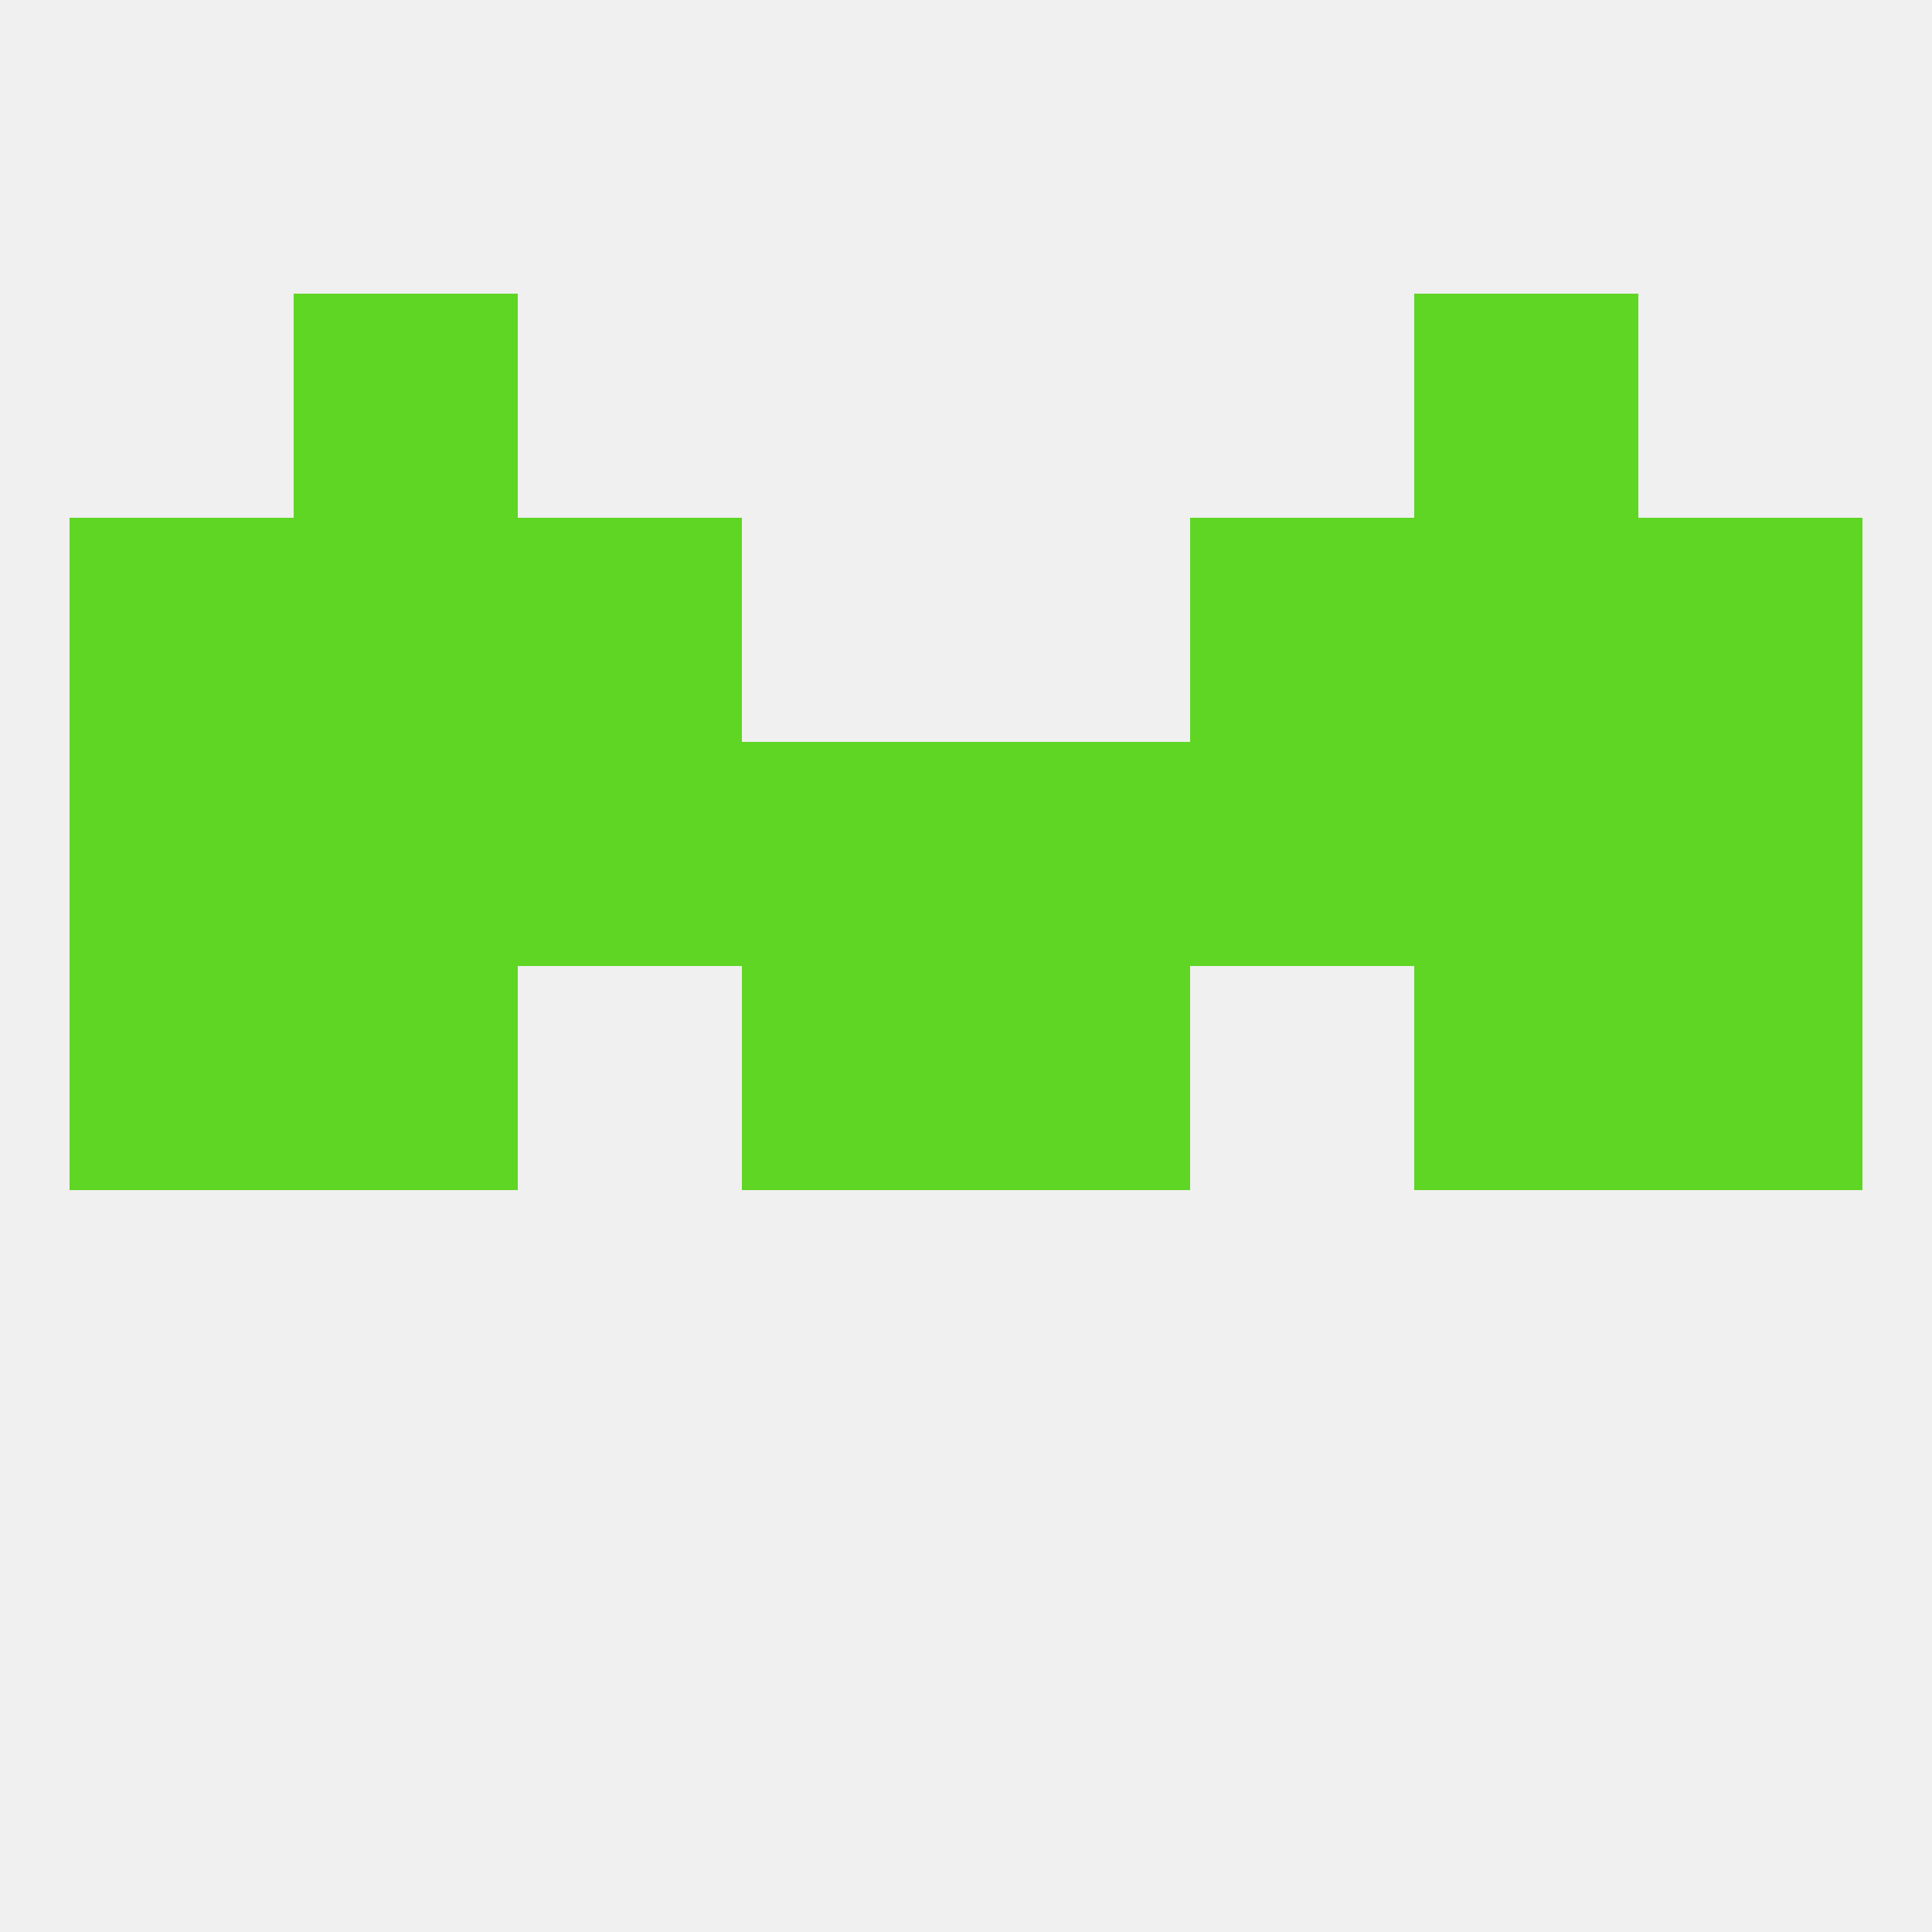
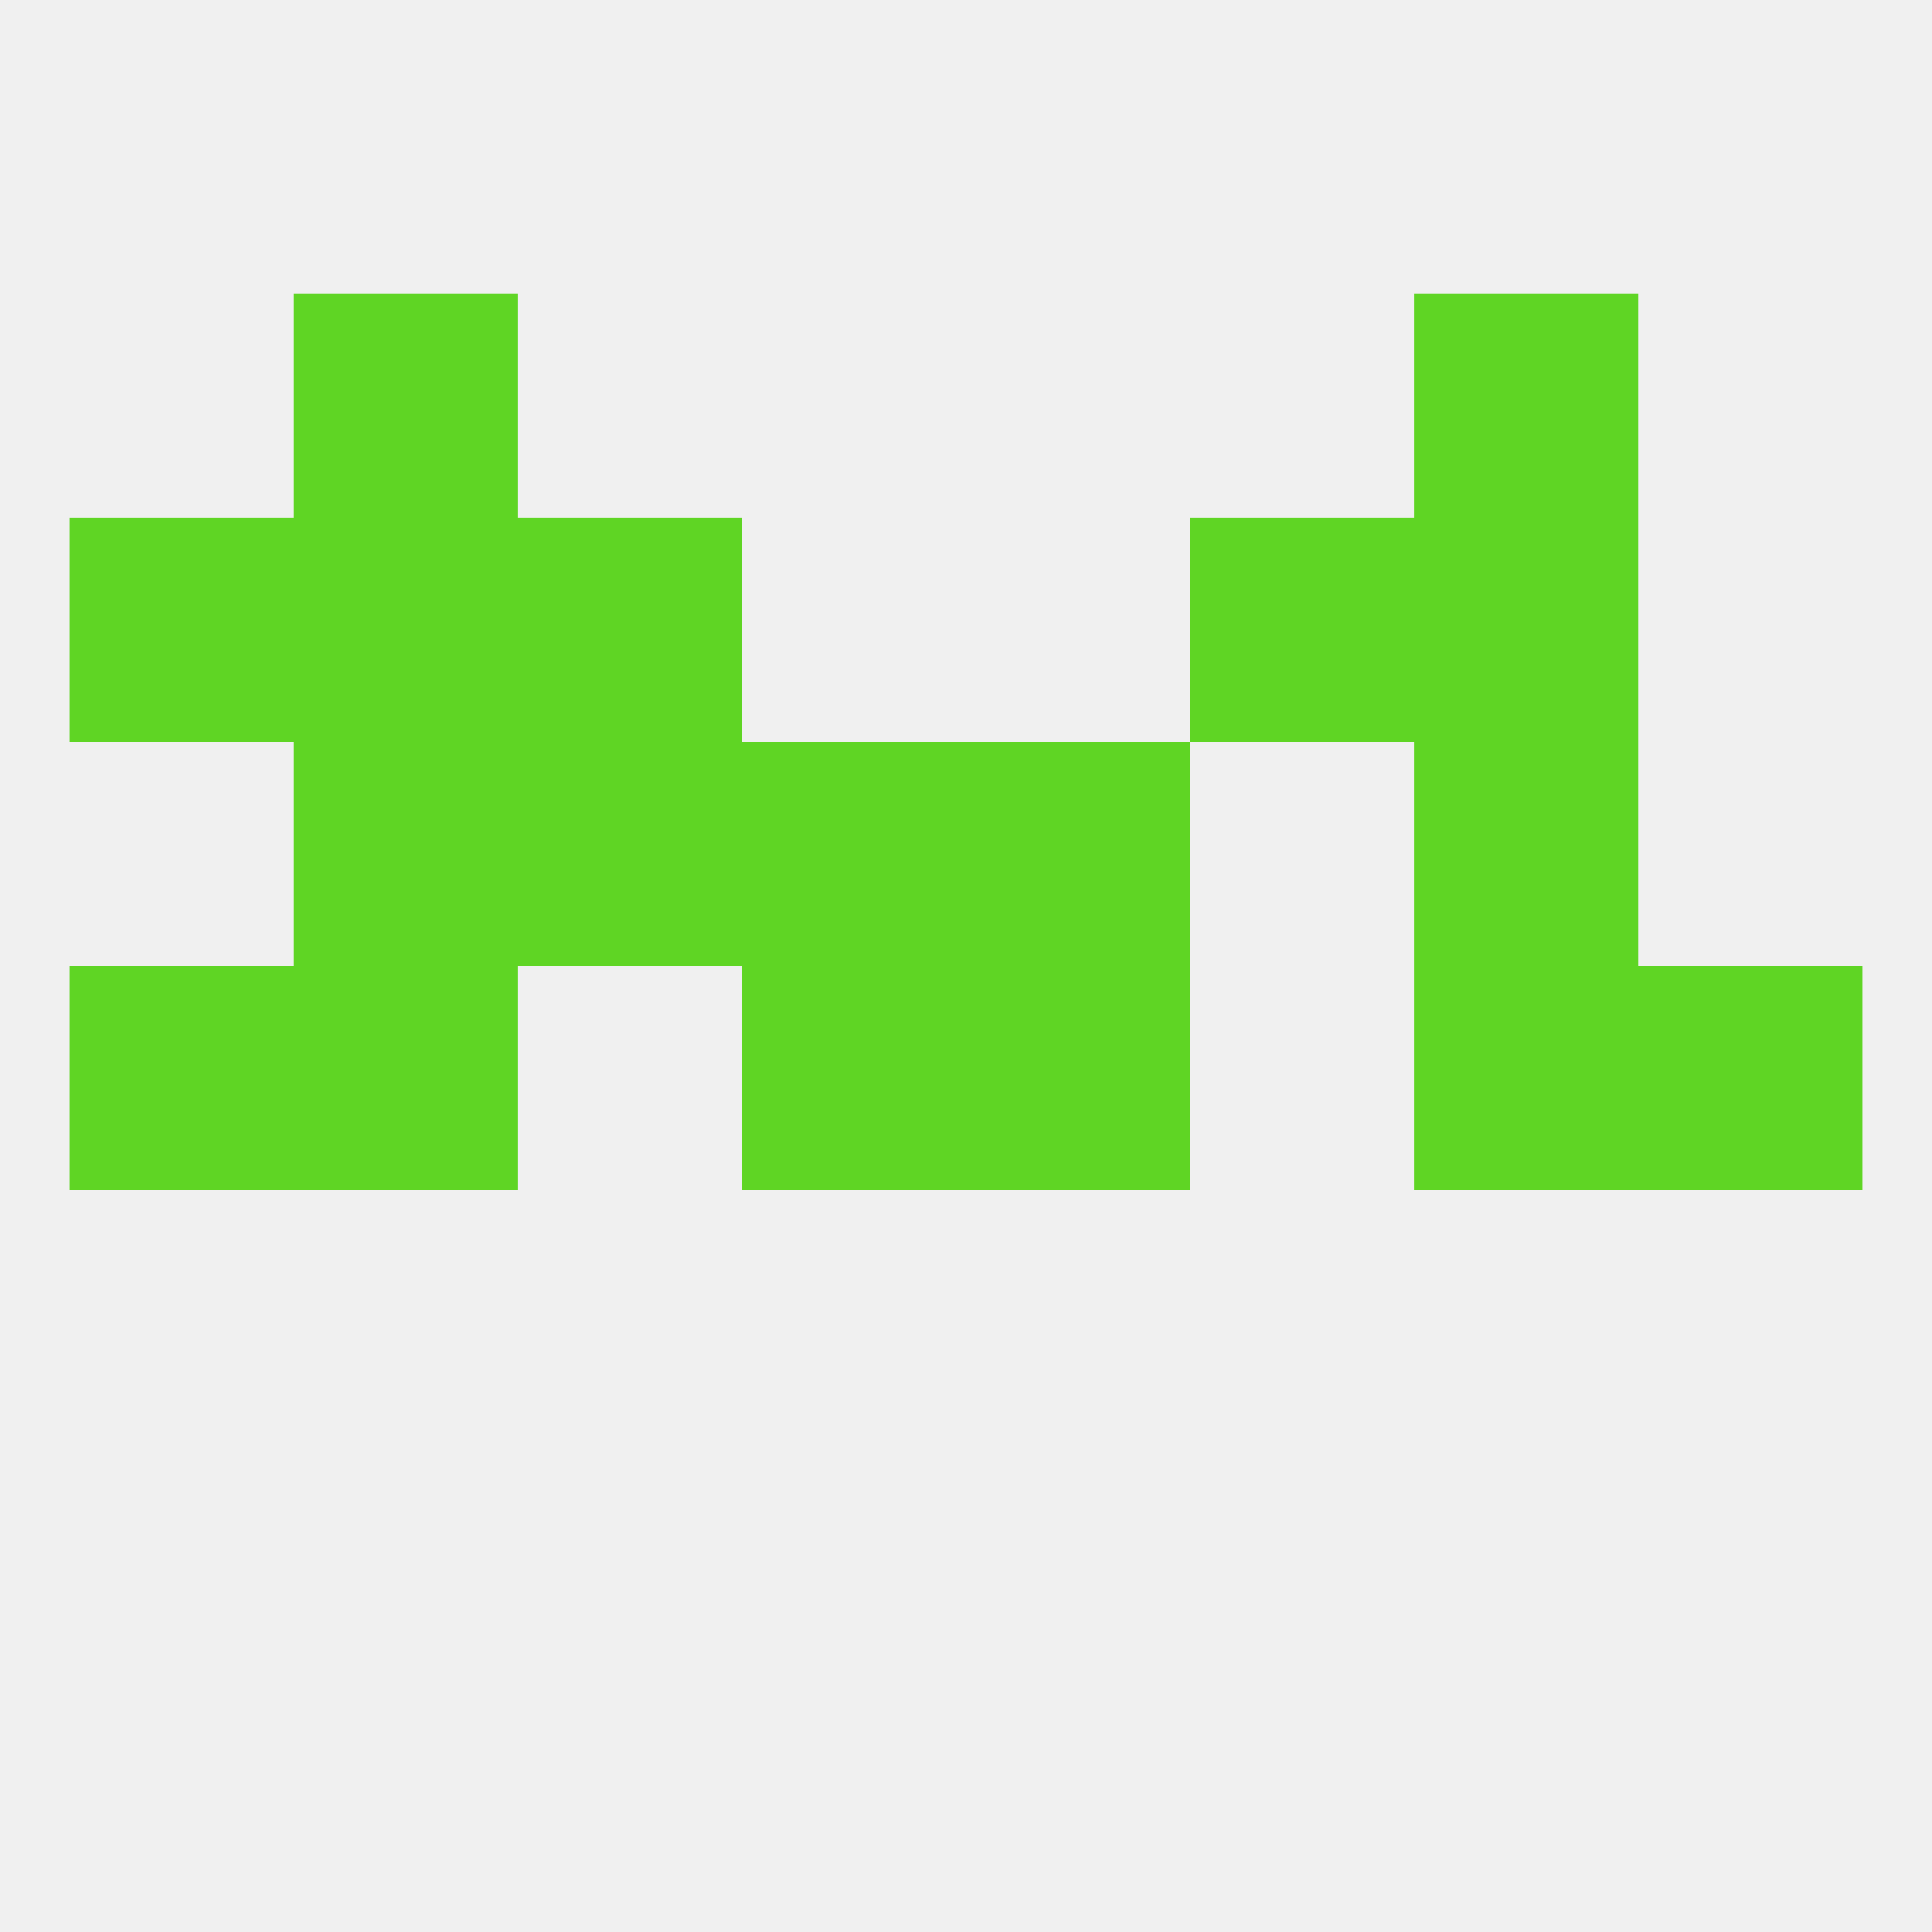
<svg xmlns="http://www.w3.org/2000/svg" version="1.1" baseprofile="full" width="250" height="250" viewBox="0 0 250 250">
  <rect width="100%" height="100%" fill="rgba(240,240,240,255)" />
  <rect x="38" y="38" width="29" height="29" fill="rgba(95,213,36,255)" />
  <rect x="183" y="38" width="29" height="29" fill="rgba(95,213,36,255)" />
  <rect x="9" y="125" width="29" height="29" fill="rgba(95,213,36,255)" />
  <rect x="212" y="125" width="29" height="29" fill="rgba(95,213,36,255)" />
  <rect x="96" y="125" width="29" height="29" fill="rgba(95,213,36,255)" />
  <rect x="125" y="125" width="29" height="29" fill="rgba(95,213,36,255)" />
  <rect x="38" y="125" width="29" height="29" fill="rgba(95,213,36,255)" />
  <rect x="183" y="125" width="29" height="29" fill="rgba(95,213,36,255)" />
  <rect x="125" y="96" width="29" height="29" fill="rgba(95,213,36,255)" />
-   <rect x="9" y="96" width="29" height="29" fill="rgba(95,213,36,255)" />
-   <rect x="212" y="96" width="29" height="29" fill="rgba(95,213,36,255)" />
  <rect x="67" y="96" width="29" height="29" fill="rgba(95,213,36,255)" />
-   <rect x="154" y="96" width="29" height="29" fill="rgba(95,213,36,255)" />
  <rect x="38" y="96" width="29" height="29" fill="rgba(95,213,36,255)" />
  <rect x="183" y="96" width="29" height="29" fill="rgba(95,213,36,255)" />
  <rect x="96" y="96" width="29" height="29" fill="rgba(95,213,36,255)" />
  <rect x="9" y="67" width="29" height="29" fill="rgba(95,213,36,255)" />
-   <rect x="212" y="67" width="29" height="29" fill="rgba(95,213,36,255)" />
  <rect x="67" y="67" width="29" height="29" fill="rgba(95,213,36,255)" />
  <rect x="154" y="67" width="29" height="29" fill="rgba(95,213,36,255)" />
  <rect x="38" y="67" width="29" height="29" fill="rgba(95,213,36,255)" />
  <rect x="183" y="67" width="29" height="29" fill="rgba(95,213,36,255)" />
</svg>